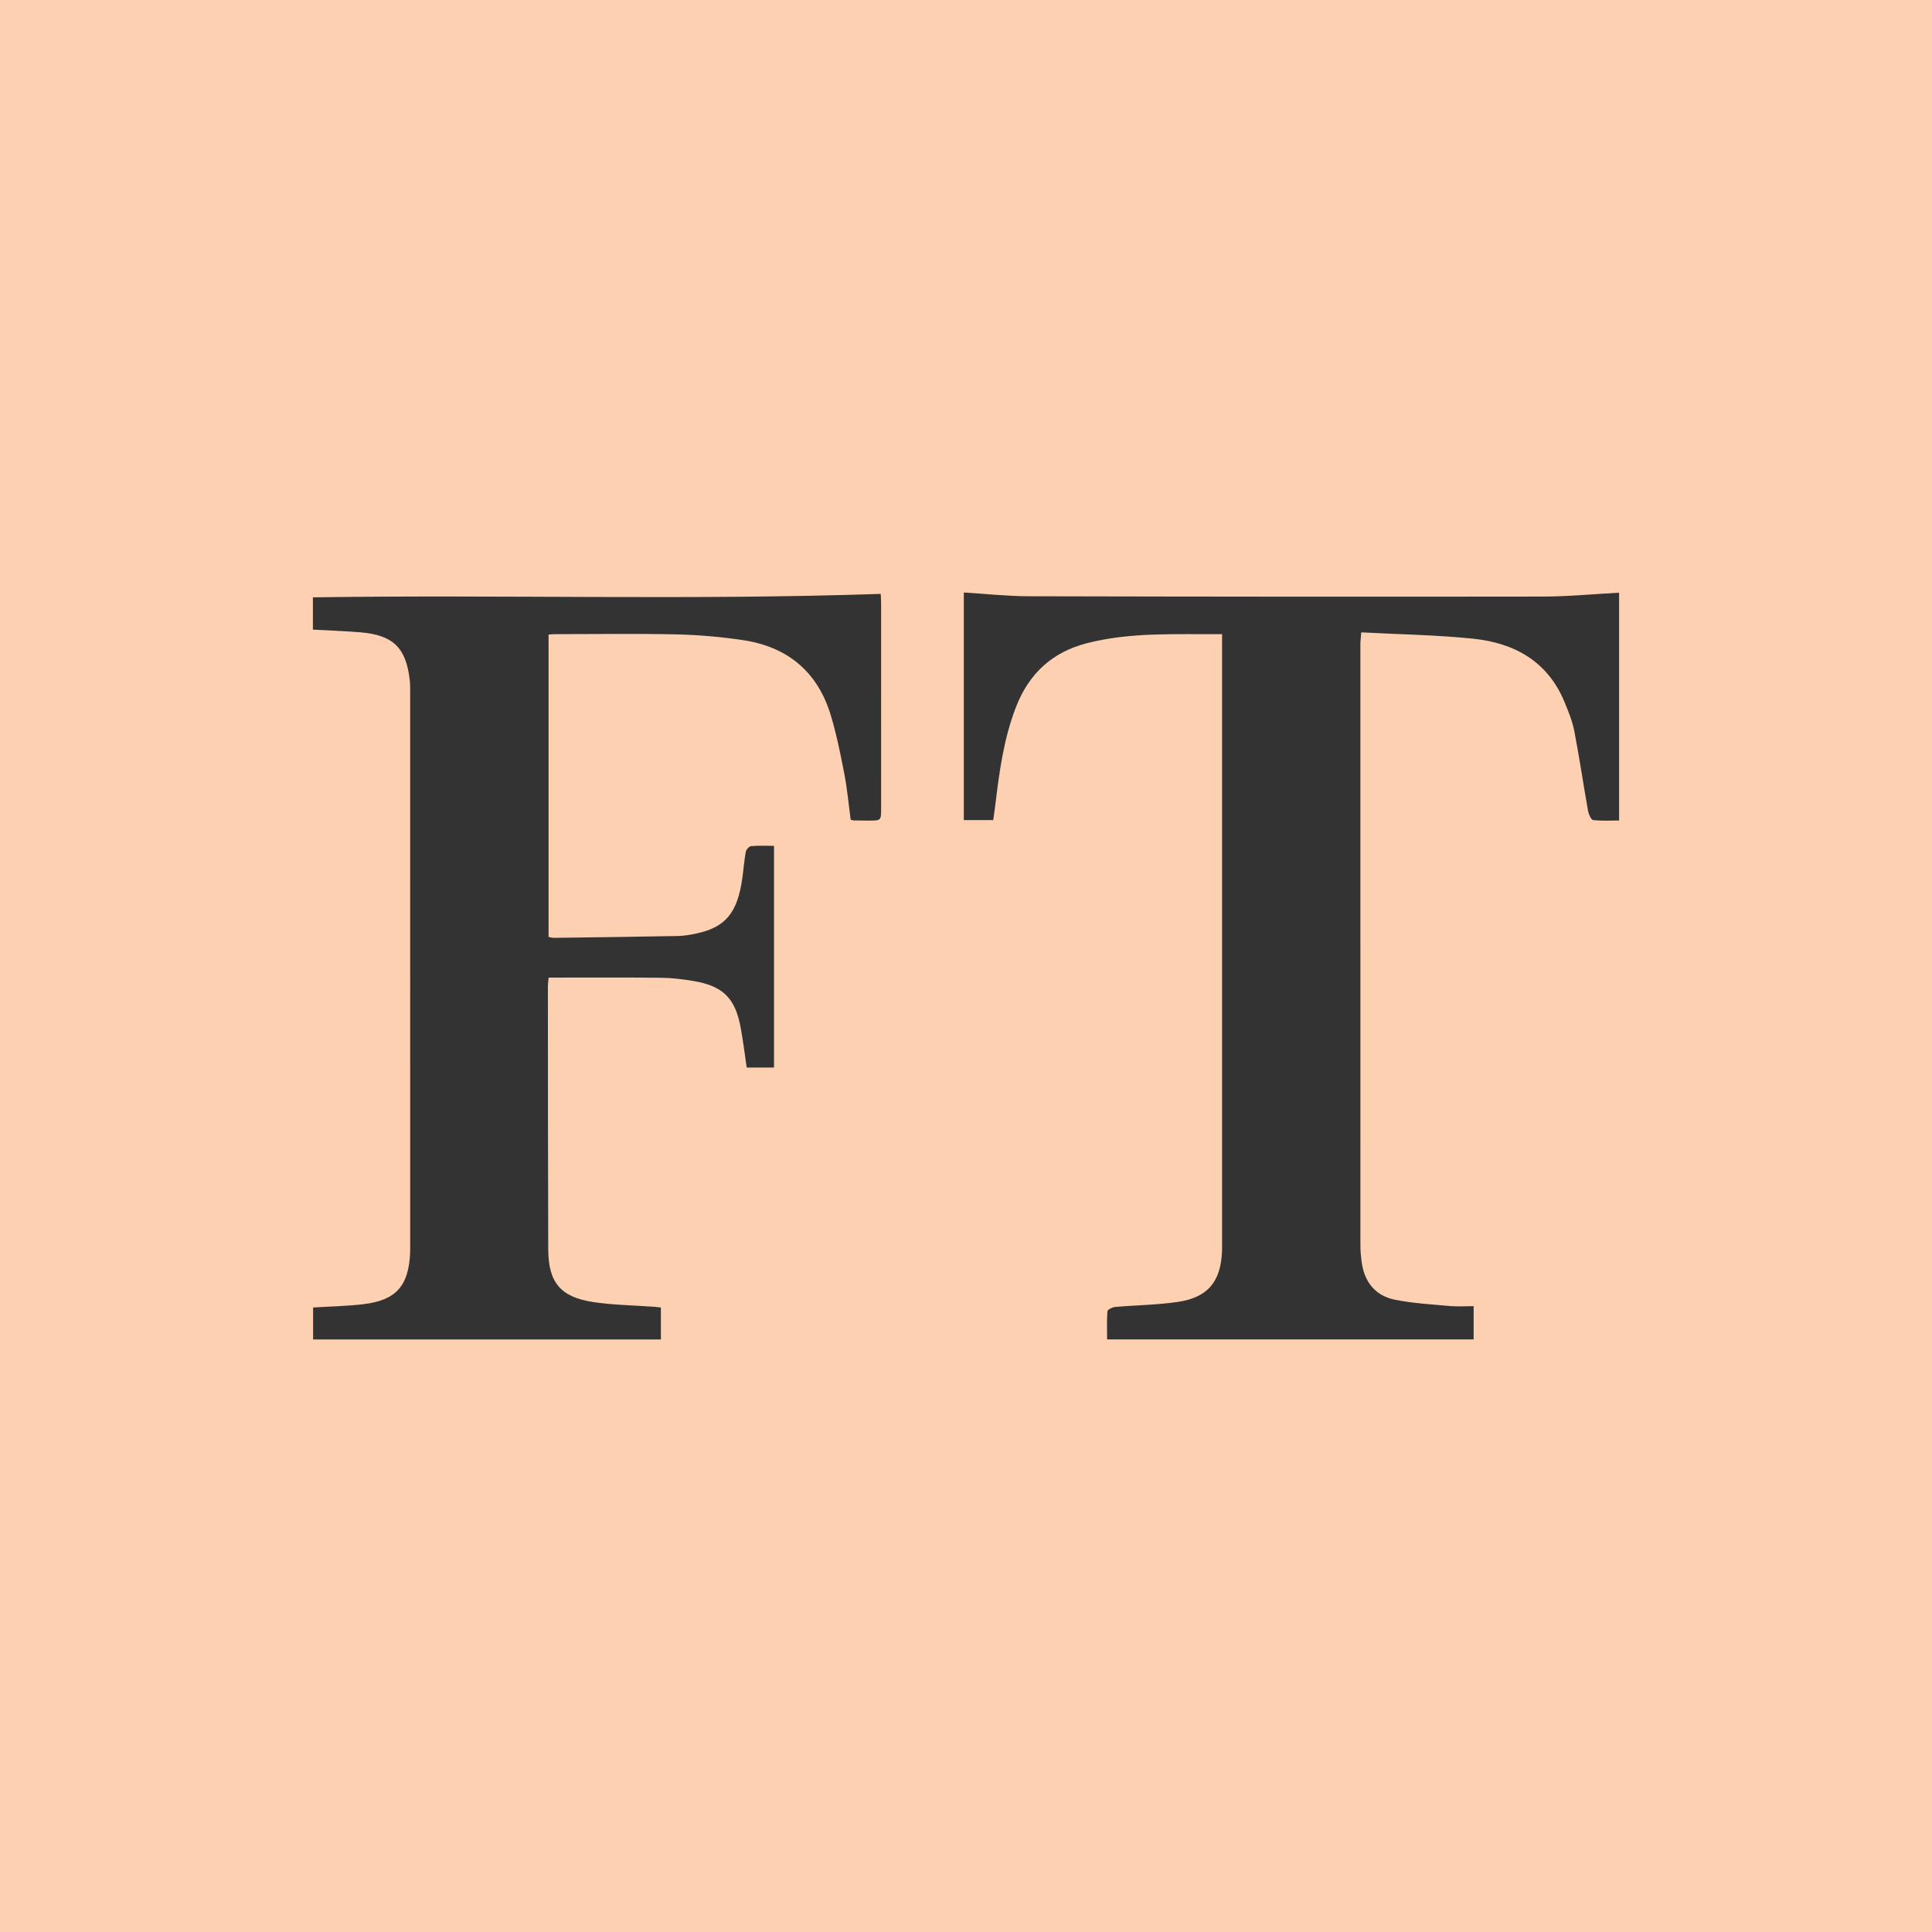
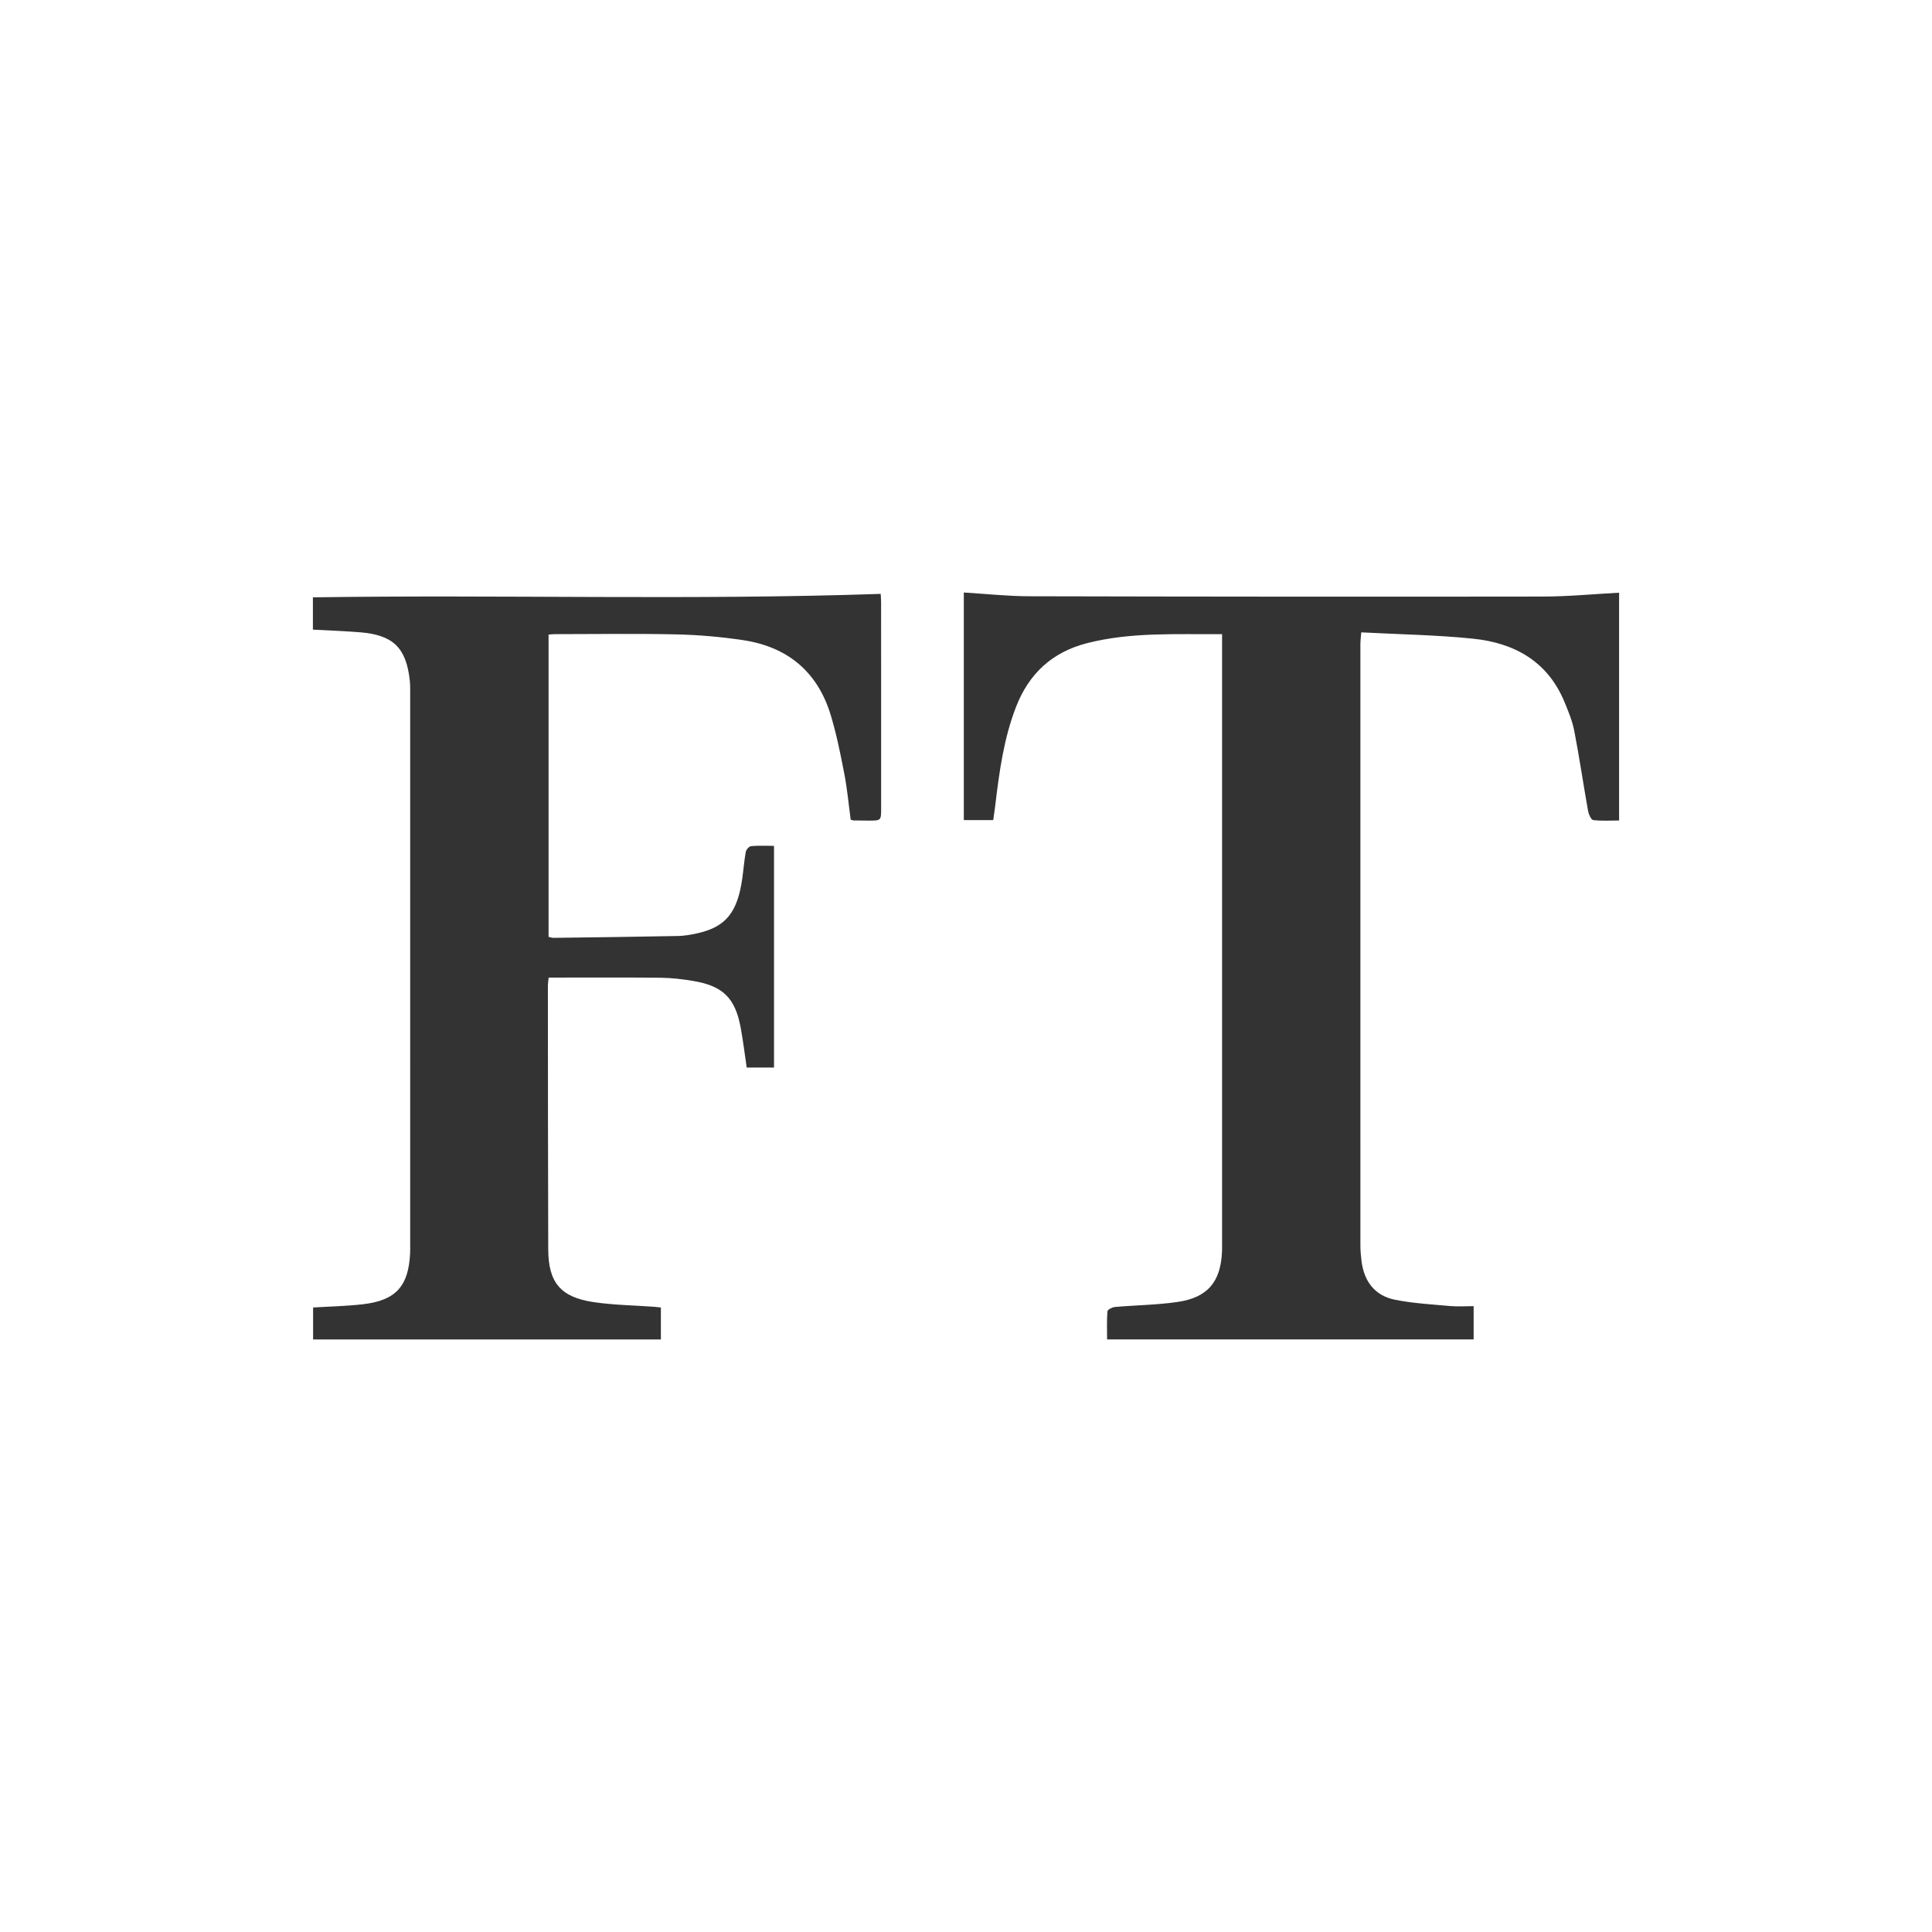
<svg xmlns="http://www.w3.org/2000/svg" version="1.1" id="Layer_1" x="0px" y="0px" width="200px" height="200px" viewBox="0 0 200 200" enable-background="new 0 0 200 200" xml:space="preserve">
-   <rect fill="#FCD0B1" width="200" height="200" />
  <g>
    <path fill="#333333" d="M32.392,65.179c0-1.155,0-2.218,0-3.342c19.59-0.294,39.136,0.313,58.777-0.359   c0.008,0.164,0.043,0.544,0.043,0.924c0.003,7.096,0.003,14.191,0.002,21.287c0,1.258-0.004,1.26-1.293,1.259   c-0.521,0-1.041-0.008-1.562-0.017c-0.062-0.001-0.124-0.031-0.296-0.078c-0.21-1.553-0.354-3.164-0.659-4.745   c-0.393-2.039-0.804-4.087-1.404-6.072c-1.357-4.494-4.474-7.083-9.084-7.77c-2.277-0.339-4.59-0.543-6.892-0.594   c-4.197-0.093-8.397-0.027-12.596-0.025c-0.19,0-0.38,0.025-0.64,0.043c0,10.437,0,20.836,0,31.291   c0.155,0.033,0.337,0.107,0.518,0.105c4.294-0.056,8.588-0.109,12.881-0.192c0.645-0.012,1.297-0.127,1.93-0.264   c3.004-0.649,4.23-2.145,4.731-5.742c0.126-0.902,0.191-1.814,0.356-2.707c0.043-0.232,0.343-0.571,0.551-0.591   c0.766-0.071,1.543-0.028,2.371-0.028c0,7.707,0,15.302,0,22.951c-0.947,0-1.845,0-2.826,0c-0.204-1.371-0.371-2.749-0.621-4.111   c-0.563-3.073-1.825-4.332-4.896-4.851c-1.119-0.189-2.26-0.324-3.393-0.336c-3.836-0.041-7.673-0.016-11.593-0.016   c-0.031,0.33-0.079,0.608-0.079,0.886c0.007,9.081,0.005,18.161,0.036,27.242c0.012,3.433,1.269,4.956,4.69,5.466   c2.083,0.31,4.208,0.333,6.314,0.487c0.193,0.014,0.385,0.042,0.657,0.072c0,1.093,0,2.172,0,3.311c-12.004,0-23.966,0-36.003,0   c0-1.101,0-2.185,0-3.312c1.753-0.109,3.477-0.138,5.18-0.339c3.4-0.4,4.708-1.875,4.866-5.308   c0.013-0.292,0.005-0.586,0.005-0.879c0-19.041,0-38.081-0.001-57.122c0-0.423,0.006-0.848-0.04-1.267   c-0.373-3.375-1.717-4.699-5.116-4.979C35.69,65.325,34.071,65.271,32.392,65.179z" />
    <path fill="#333333" d="M126.51,65.646c-4.778,0.04-9.43-0.233-13.998,0.939c-3.585,0.92-5.985,3.142-7.319,6.56   c-1.278,3.274-1.744,6.722-2.158,10.18c-0.061,0.51-0.14,1.019-0.216,1.57c-1.031,0-1.995,0-3.045,0c0-7.884,0-15.738,0-23.558   c2.256,0.135,4.512,0.383,6.768,0.388c17.738,0.043,35.476,0.056,53.214,0.031c2.594-0.004,5.188-0.258,7.852-0.4   c0,7.731,0,15.584,0,23.581c-0.89,0-1.796,0.063-2.681-0.045c-0.217-0.027-0.469-0.593-0.531-0.942   c-0.49-2.75-0.892-5.516-1.422-8.258c-0.202-1.042-0.615-2.055-1.026-3.043c-1.743-4.19-5.18-6.092-9.444-6.531   c-3.807-0.392-7.649-0.447-11.588-0.657c-0.042,0.568-0.089,0.907-0.089,1.246c-0.003,20.733-0.004,41.465,0.002,62.198   c0,0.551,0.047,1.106,0.117,1.654c0.265,2.09,1.374,3.567,3.449,3.986c1.868,0.377,3.793,0.481,5.698,0.654   c0.796,0.072,1.604,0.012,2.458,0.012c0,1.273,0,2.328,0,3.447c-12.641,0-25.222,0-37.945,0c0-0.984-0.04-1.952,0.036-2.91   c0.014-0.175,0.491-0.424,0.771-0.449c2.168-0.191,4.358-0.209,6.505-0.523c3.11-0.455,4.454-2.096,4.584-5.222   c0.014-0.325,0.007-0.651,0.007-0.976c0-20.505,0-41.01,0-61.514C126.51,66.645,126.51,66.224,126.51,65.646z" />
  </g>
</svg>